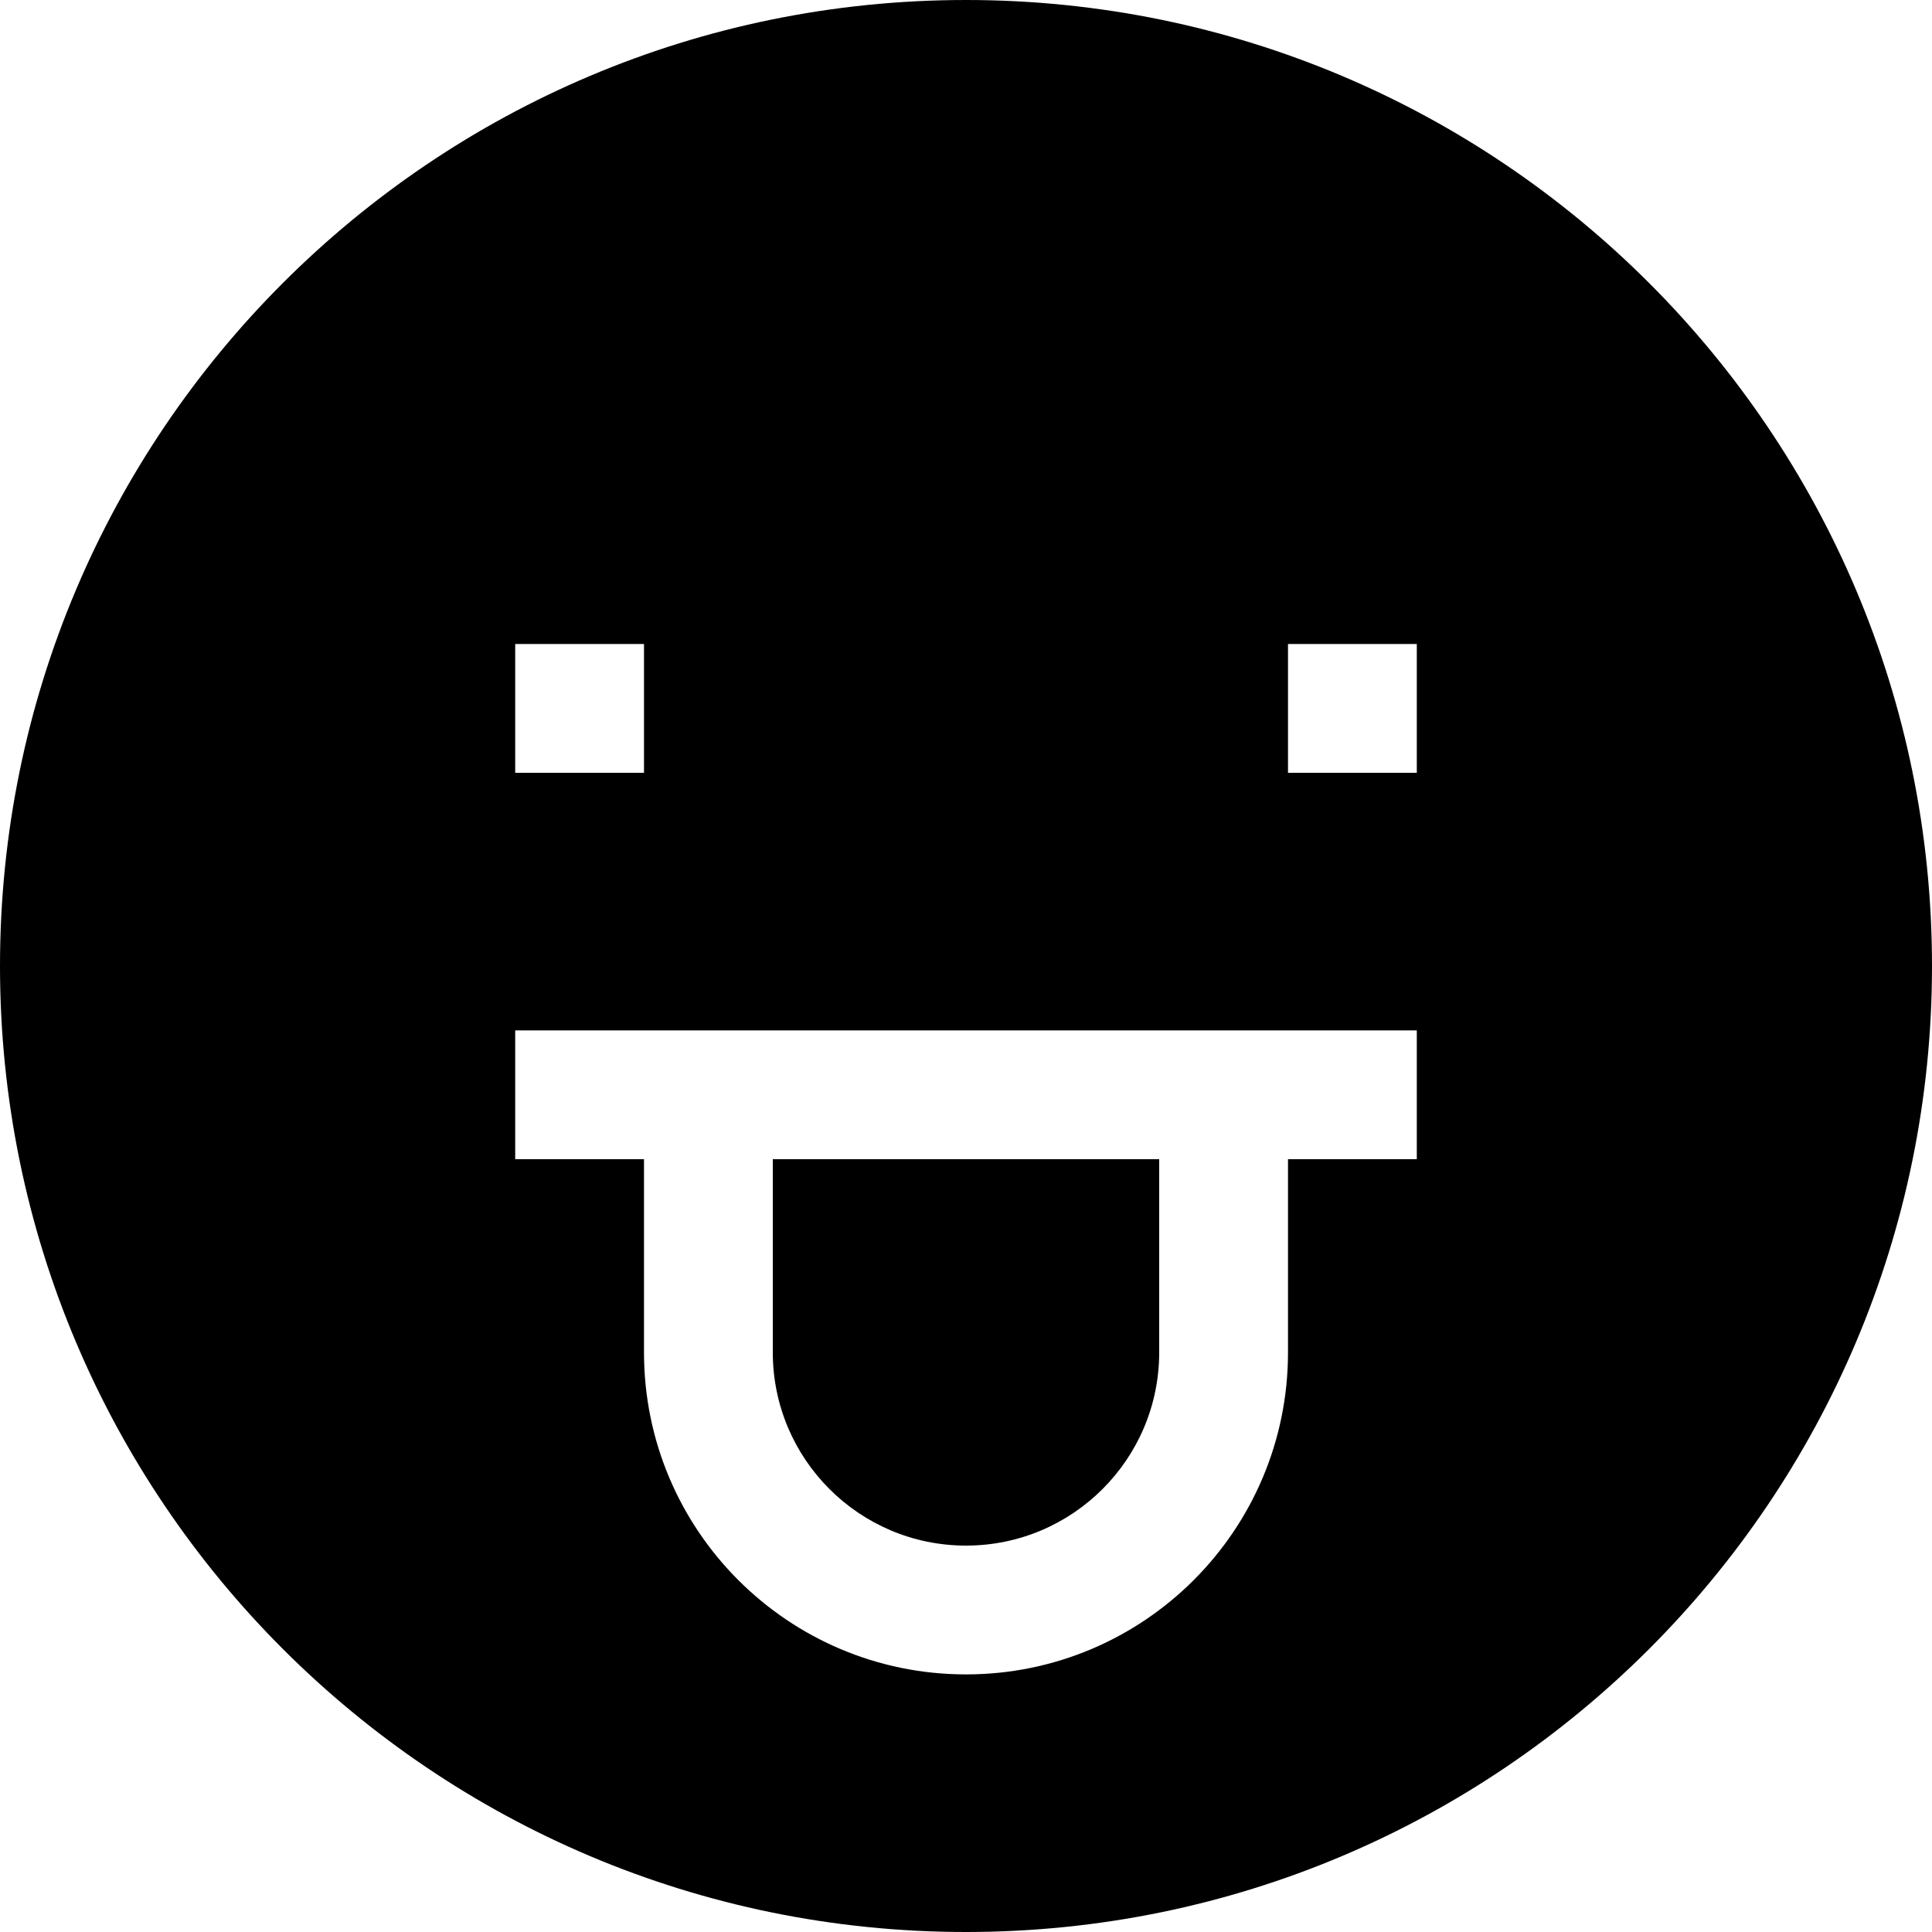
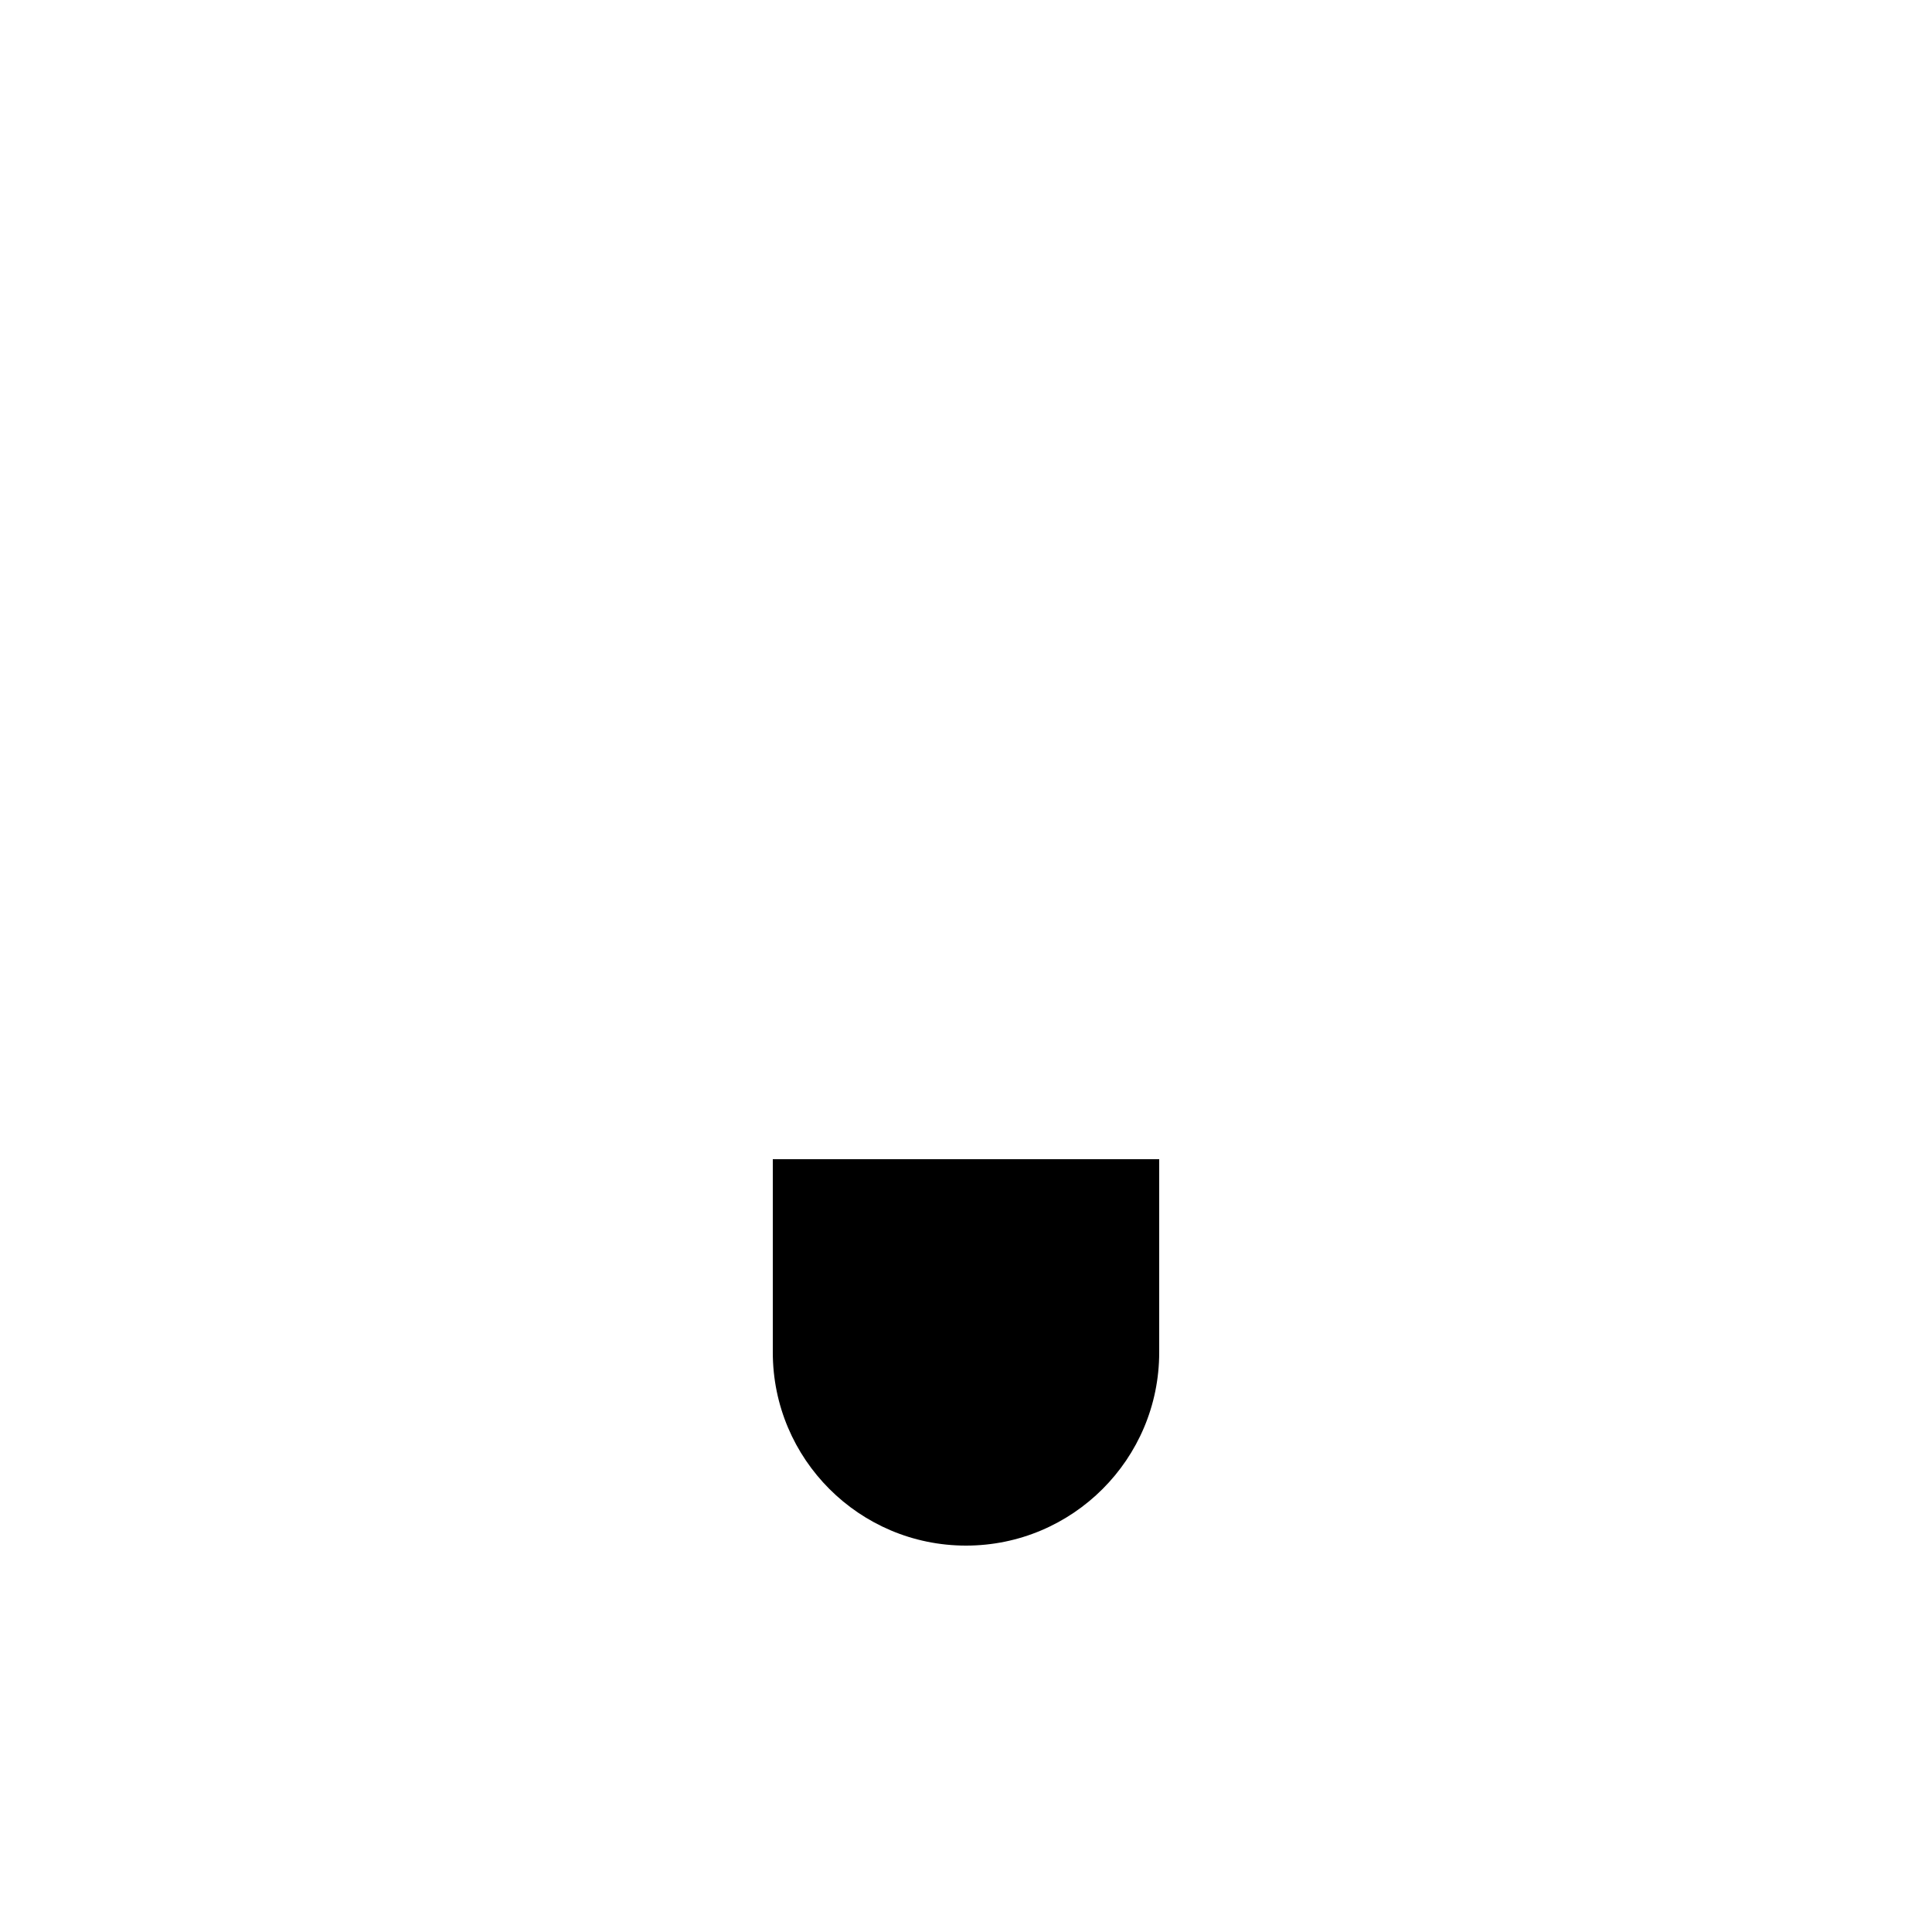
<svg xmlns="http://www.w3.org/2000/svg" width="15" height="15" viewBox="0 0 15 15" fill="none">
  <path d="M6 10.5V9H9V10.5C9 11.328 8.328 12 7.5 12C6.672 12 6 11.328 6 10.5Z" fill="black" />
-   <path fill-rule="evenodd" clip-rule="evenodd" d="M0 7.5C0 3.358 3.358 0 7.5 0C11.642 0 15 3.358 15 7.5C15 11.642 11.642 15 7.5 15C3.358 15 0 11.642 0 7.5ZM5 6H4V5H5V6ZM11 6H10V5H11V6ZM4 9H5V10.5C5 11.881 6.119 13 7.5 13C8.881 13 10 11.881 10 10.5V9H11V8H4V9Z" fill="black" />
</svg>